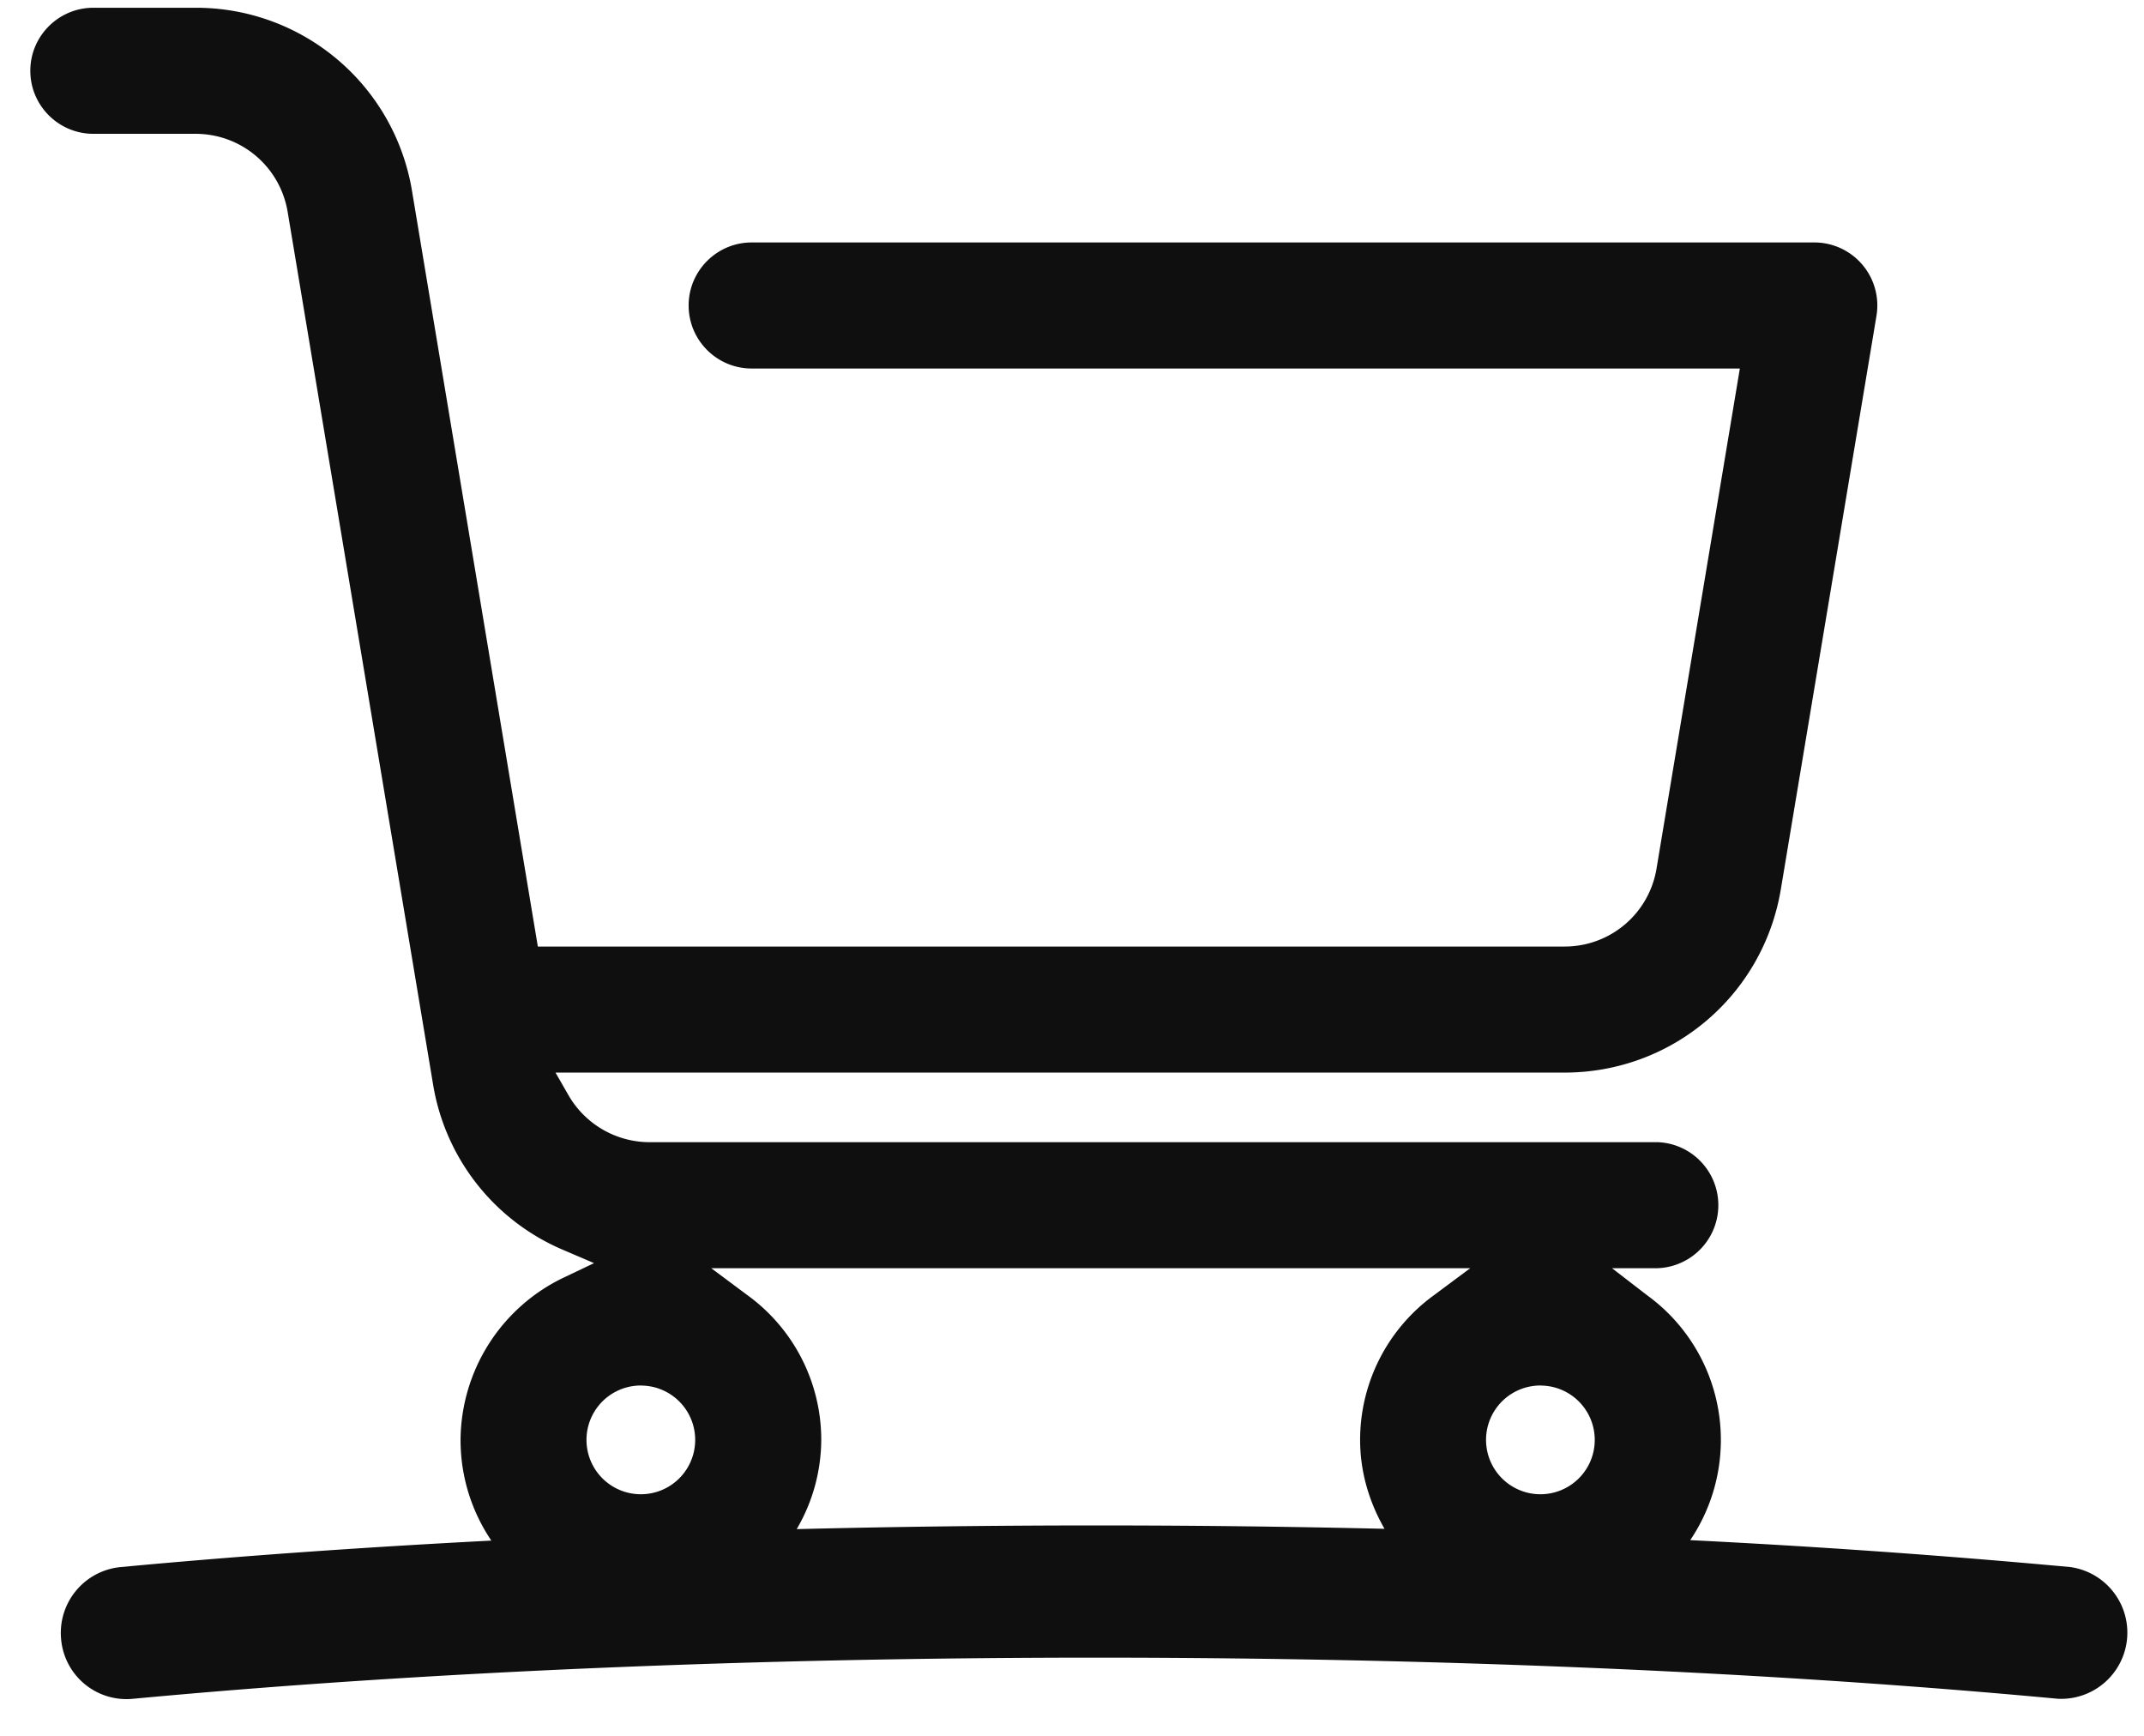
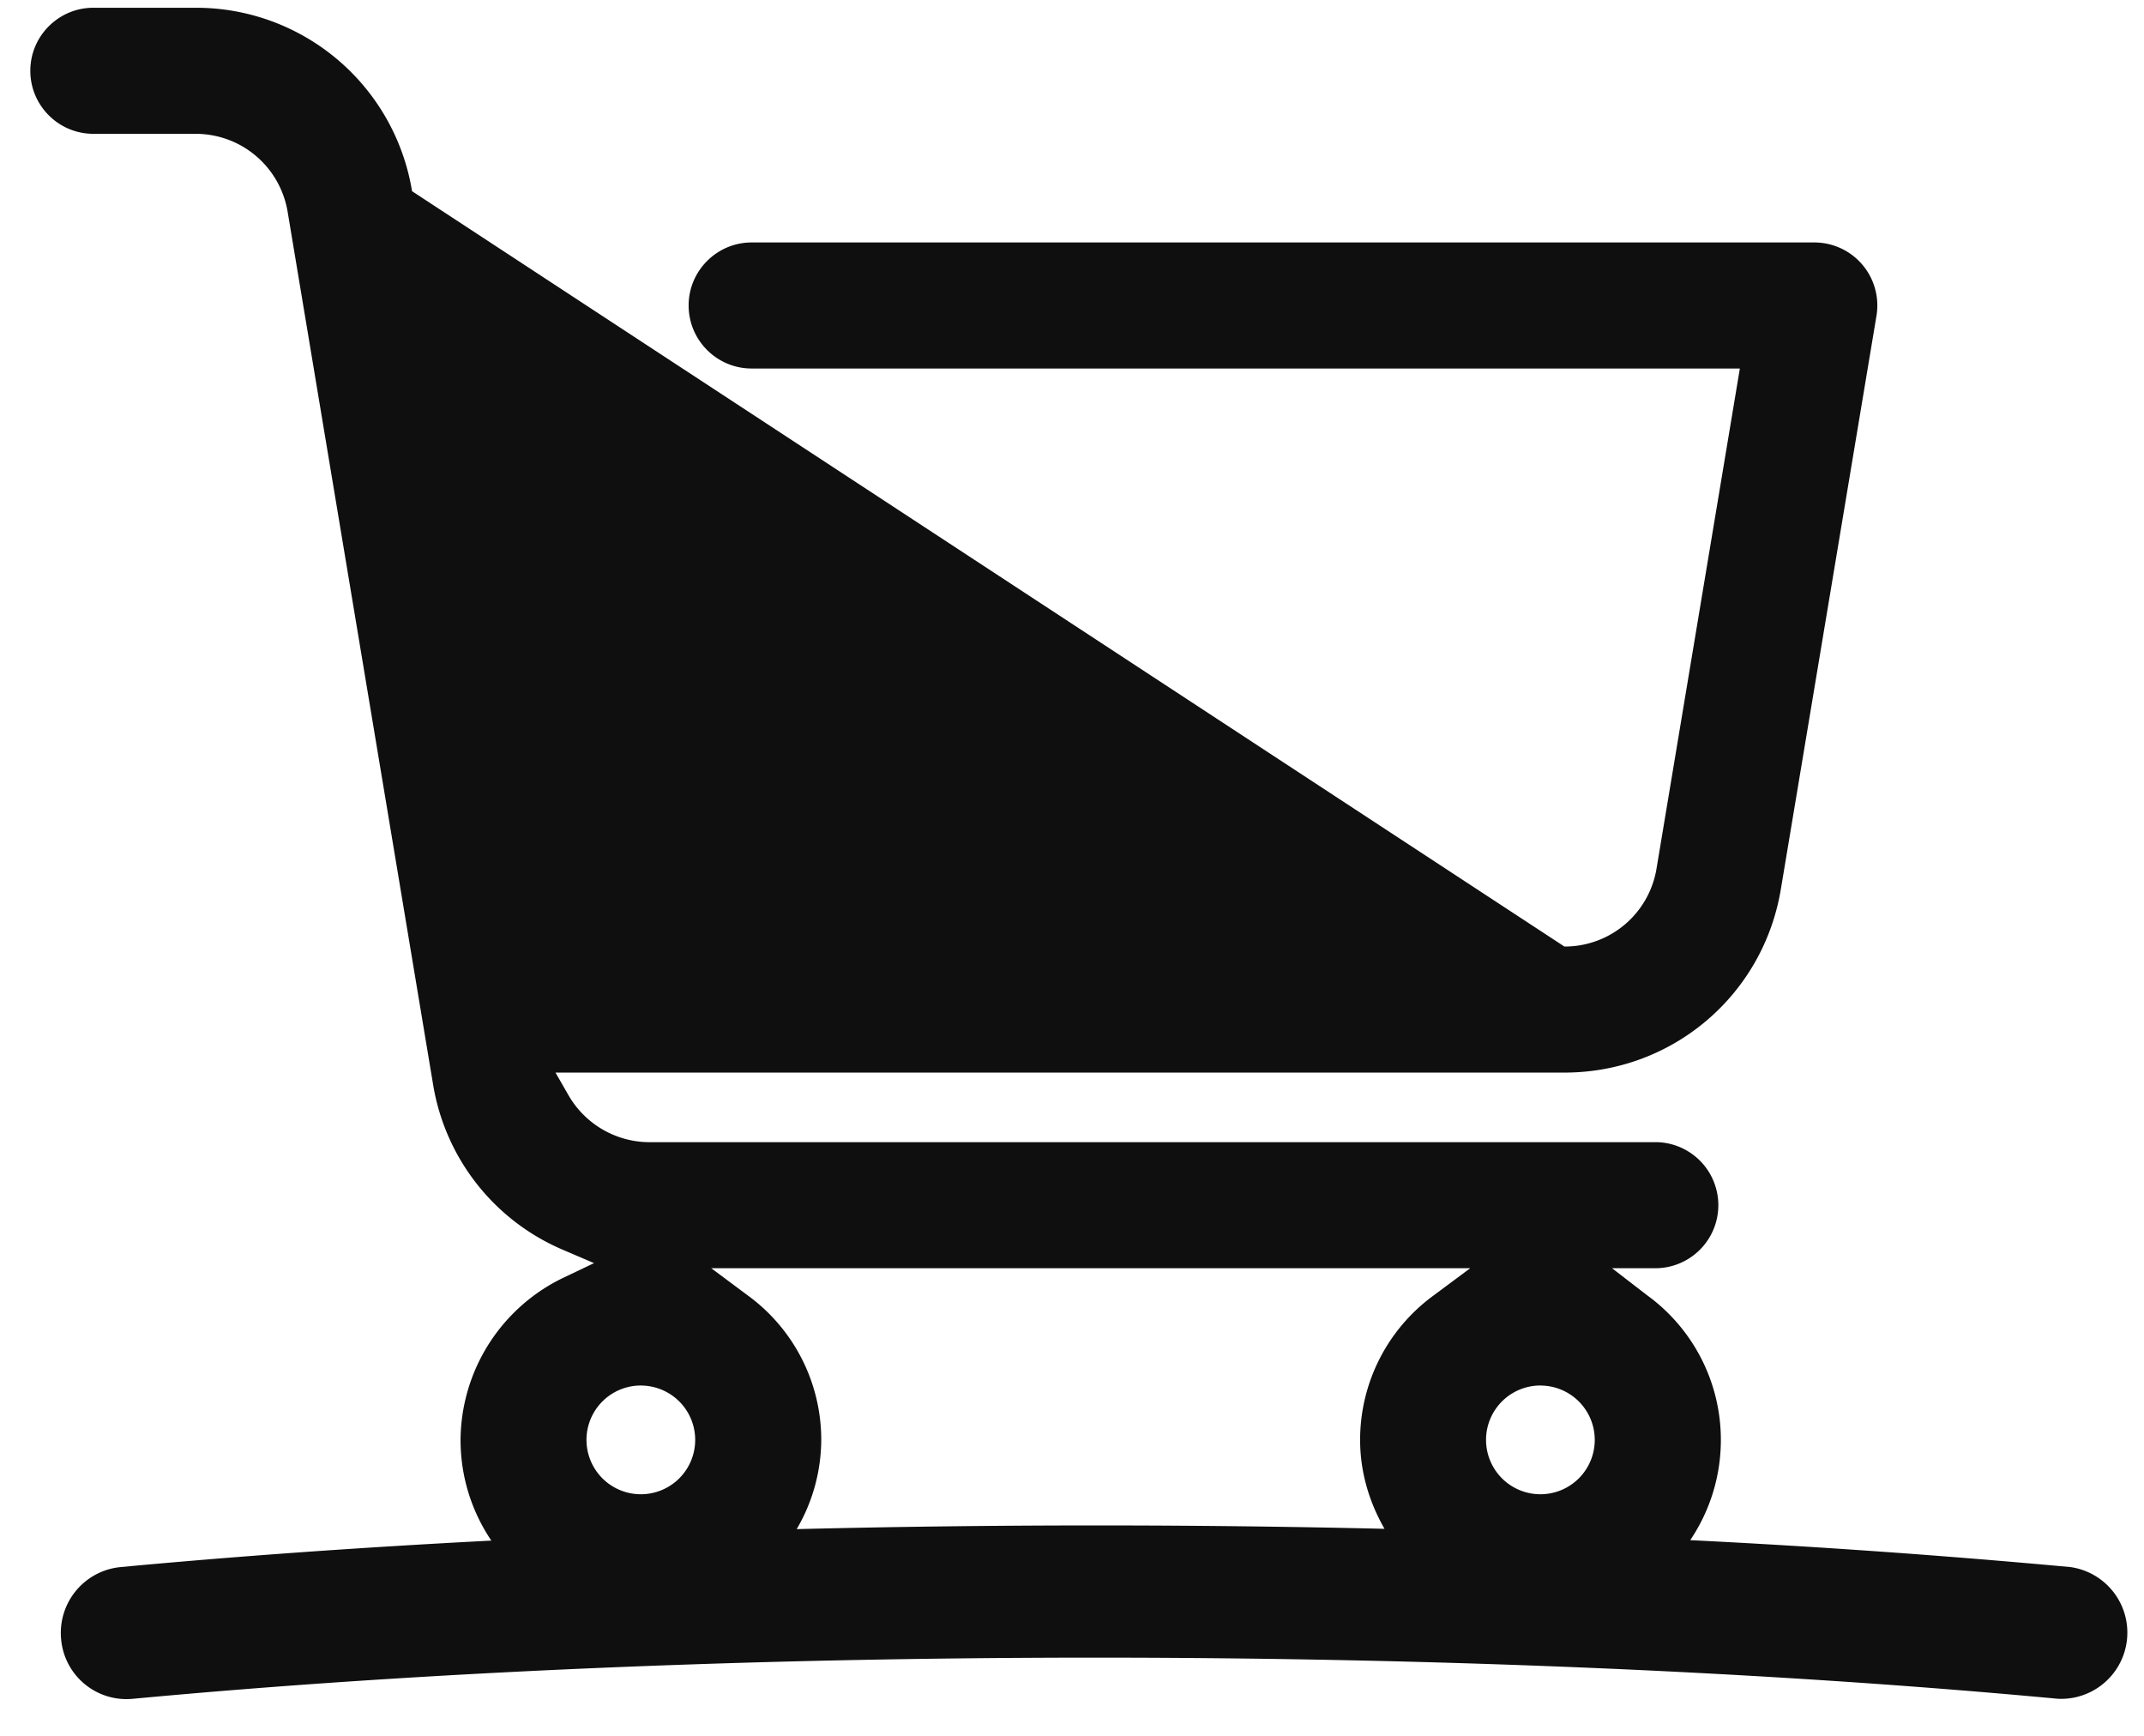
<svg xmlns="http://www.w3.org/2000/svg" width="42" height="34" viewBox="0 0 42 34">
  <g>
    <g>
-       <path fill="#0f0f0f" d="M15.607 29.95zm.481-1.747a3.5 3.5 0 0 0-1.435-2.826l-.721-.537h14.87l-.722.537a3.501 3.501 0 0 0-1.436 2.826c0 .636.182 1.226.478 1.742-3.815-.09-7.703-.088-11.515.006a3.484 3.484 0 0 0 .481-1.748zm-3.534-1.064a1.064 1.064 0 1 1 0 2.129 1.064 1.064 0 0 1 0-2.13zm17.623 0a1.064 1.064 0 1 1-.002 2.129 1.064 1.064 0 0 1 .002-2.13zm10.378 3.555a177.45 177.45 0 0 0-7.444-.527 3.511 3.511 0 0 0 .6-1.964 3.5 3.5 0 0 0-1.436-2.826l-.697-.537h.898a1.235 1.235 0 0 0 0-2.468H12.725a1.836 1.836 0 0 1-1.587-.917l-.256-.446h19.764c2.11 0 3.893-1.51 4.24-3.592l1.873-11.23a1.234 1.234 0 0 0-1.218-1.438H14.725c-.68 0-1.235.554-1.235 1.234 0 .682.554 1.235 1.235 1.235h19.358l-1.632 9.793a1.823 1.823 0 0 1-1.805 1.529h-20.11L8.072 3.745A4.286 4.286 0 0 0 3.83.152H1.829C1.148.152.594.706.594 1.386c0 .682.554 1.235 1.235 1.235h2c.898 0 1.657.643 1.806 1.529l2.85 17.098a4.27 4.27 0 0 0 2.547 3.234l.605.259-.594.283a3.55 3.55 0 0 0-2.021 3.18c0 .73.223 1.408.603 1.972-2.513.13-4.95.302-7.258.518a1.295 1.295 0 0 0-1.17 1.41 1.285 1.285 0 0 0 1.412 1.17c11.485-1.074 26.218-1.074 37.704 0a1.297 1.297 0 0 0 .243-2.58z" />
+       <path fill="#0f0f0f" d="M15.607 29.95zm.481-1.747a3.5 3.5 0 0 0-1.435-2.826l-.721-.537h14.87l-.722.537a3.501 3.501 0 0 0-1.436 2.826c0 .636.182 1.226.478 1.742-3.815-.09-7.703-.088-11.515.006a3.484 3.484 0 0 0 .481-1.748zm-3.534-1.064a1.064 1.064 0 1 1 0 2.129 1.064 1.064 0 0 1 0-2.13zm17.623 0a1.064 1.064 0 1 1-.002 2.129 1.064 1.064 0 0 1 .002-2.13zm10.378 3.555a177.45 177.45 0 0 0-7.444-.527 3.511 3.511 0 0 0 .6-1.964 3.5 3.5 0 0 0-1.436-2.826l-.697-.537h.898a1.235 1.235 0 0 0 0-2.468H12.725a1.836 1.836 0 0 1-1.587-.917l-.256-.446h19.764c2.11 0 3.893-1.51 4.24-3.592l1.873-11.23a1.234 1.234 0 0 0-1.218-1.438H14.725c-.68 0-1.235.554-1.235 1.234 0 .682.554 1.235 1.235 1.235h19.358l-1.632 9.793a1.823 1.823 0 0 1-1.805 1.529L8.072 3.745A4.286 4.286 0 0 0 3.83.152H1.829C1.148.152.594.706.594 1.386c0 .682.554 1.235 1.235 1.235h2c.898 0 1.657.643 1.806 1.529l2.85 17.098a4.27 4.27 0 0 0 2.547 3.234l.605.259-.594.283a3.55 3.55 0 0 0-2.021 3.18c0 .73.223 1.408.603 1.972-2.513.13-4.95.302-7.258.518a1.295 1.295 0 0 0-1.17 1.41 1.285 1.285 0 0 0 1.412 1.17c11.485-1.074 26.218-1.074 37.704 0a1.297 1.297 0 0 0 .243-2.58z" />
    </g>
  </g>
</svg>